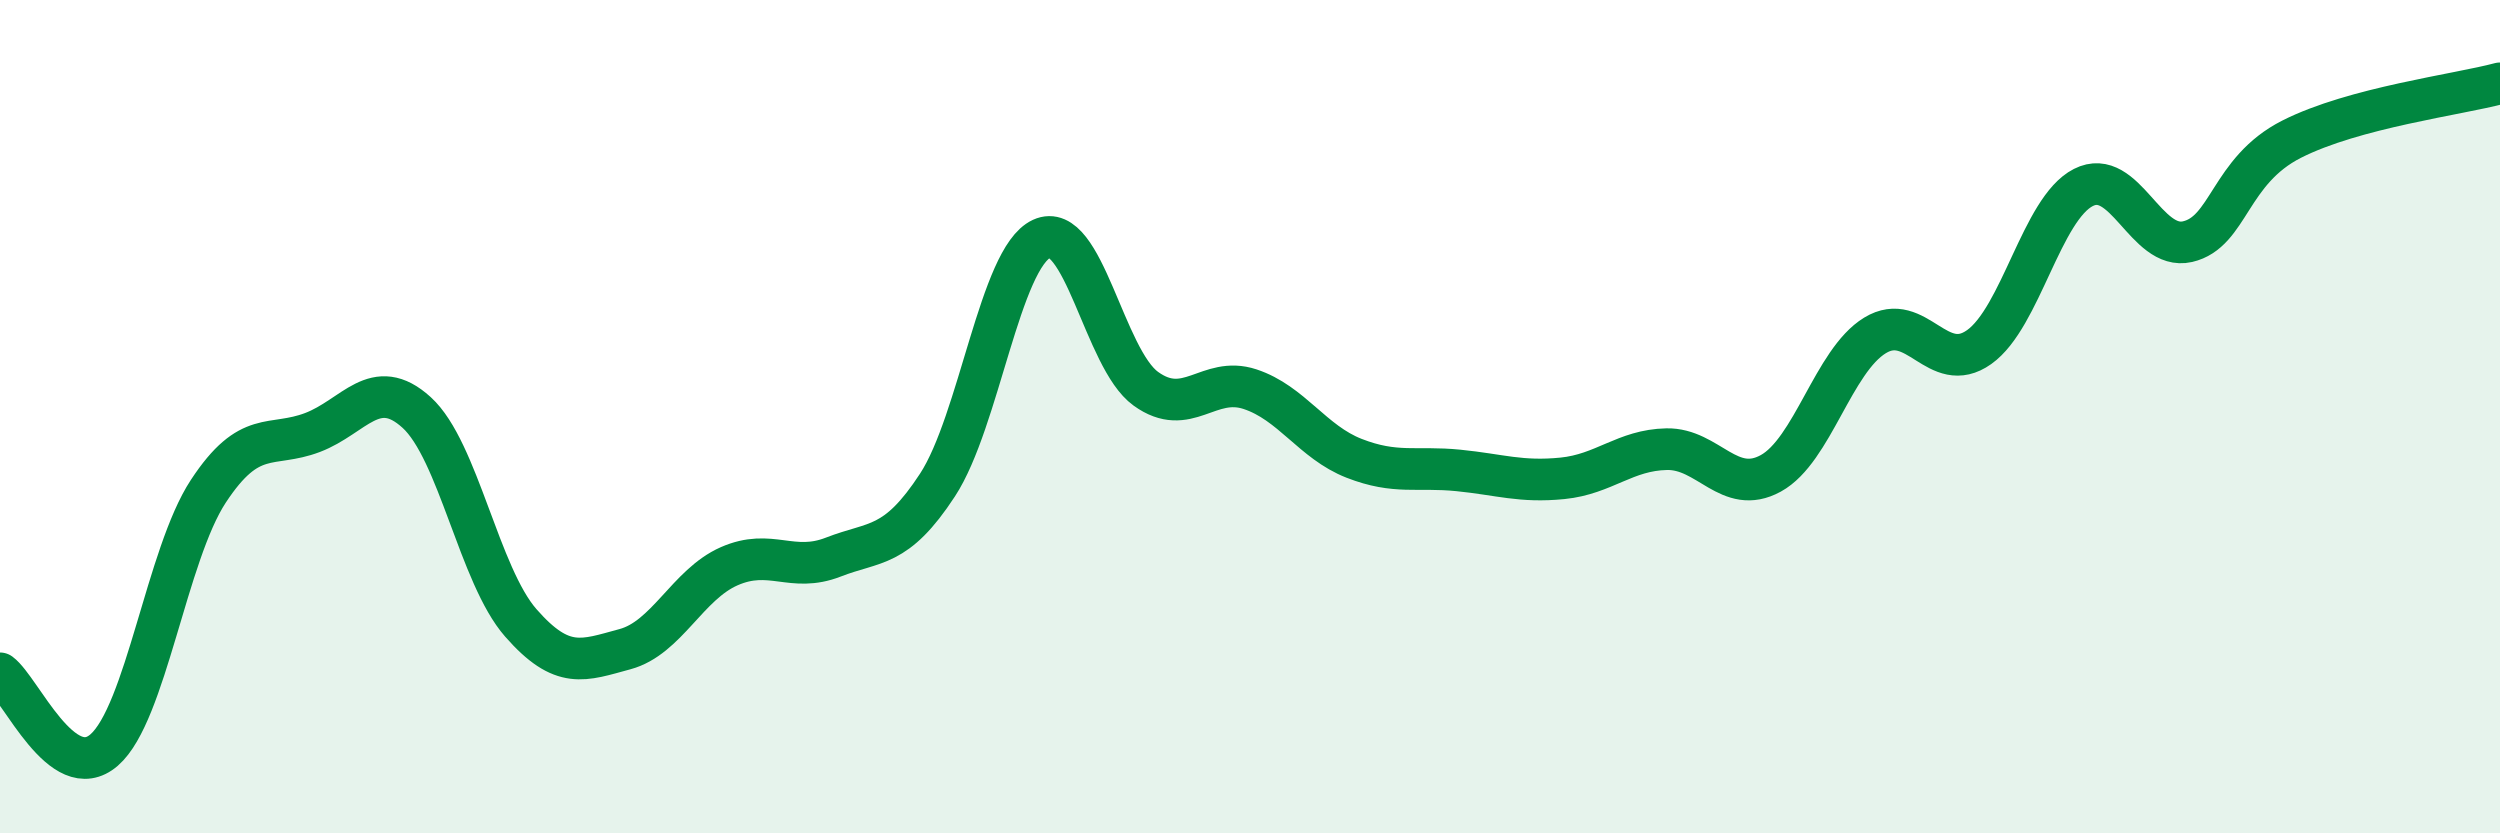
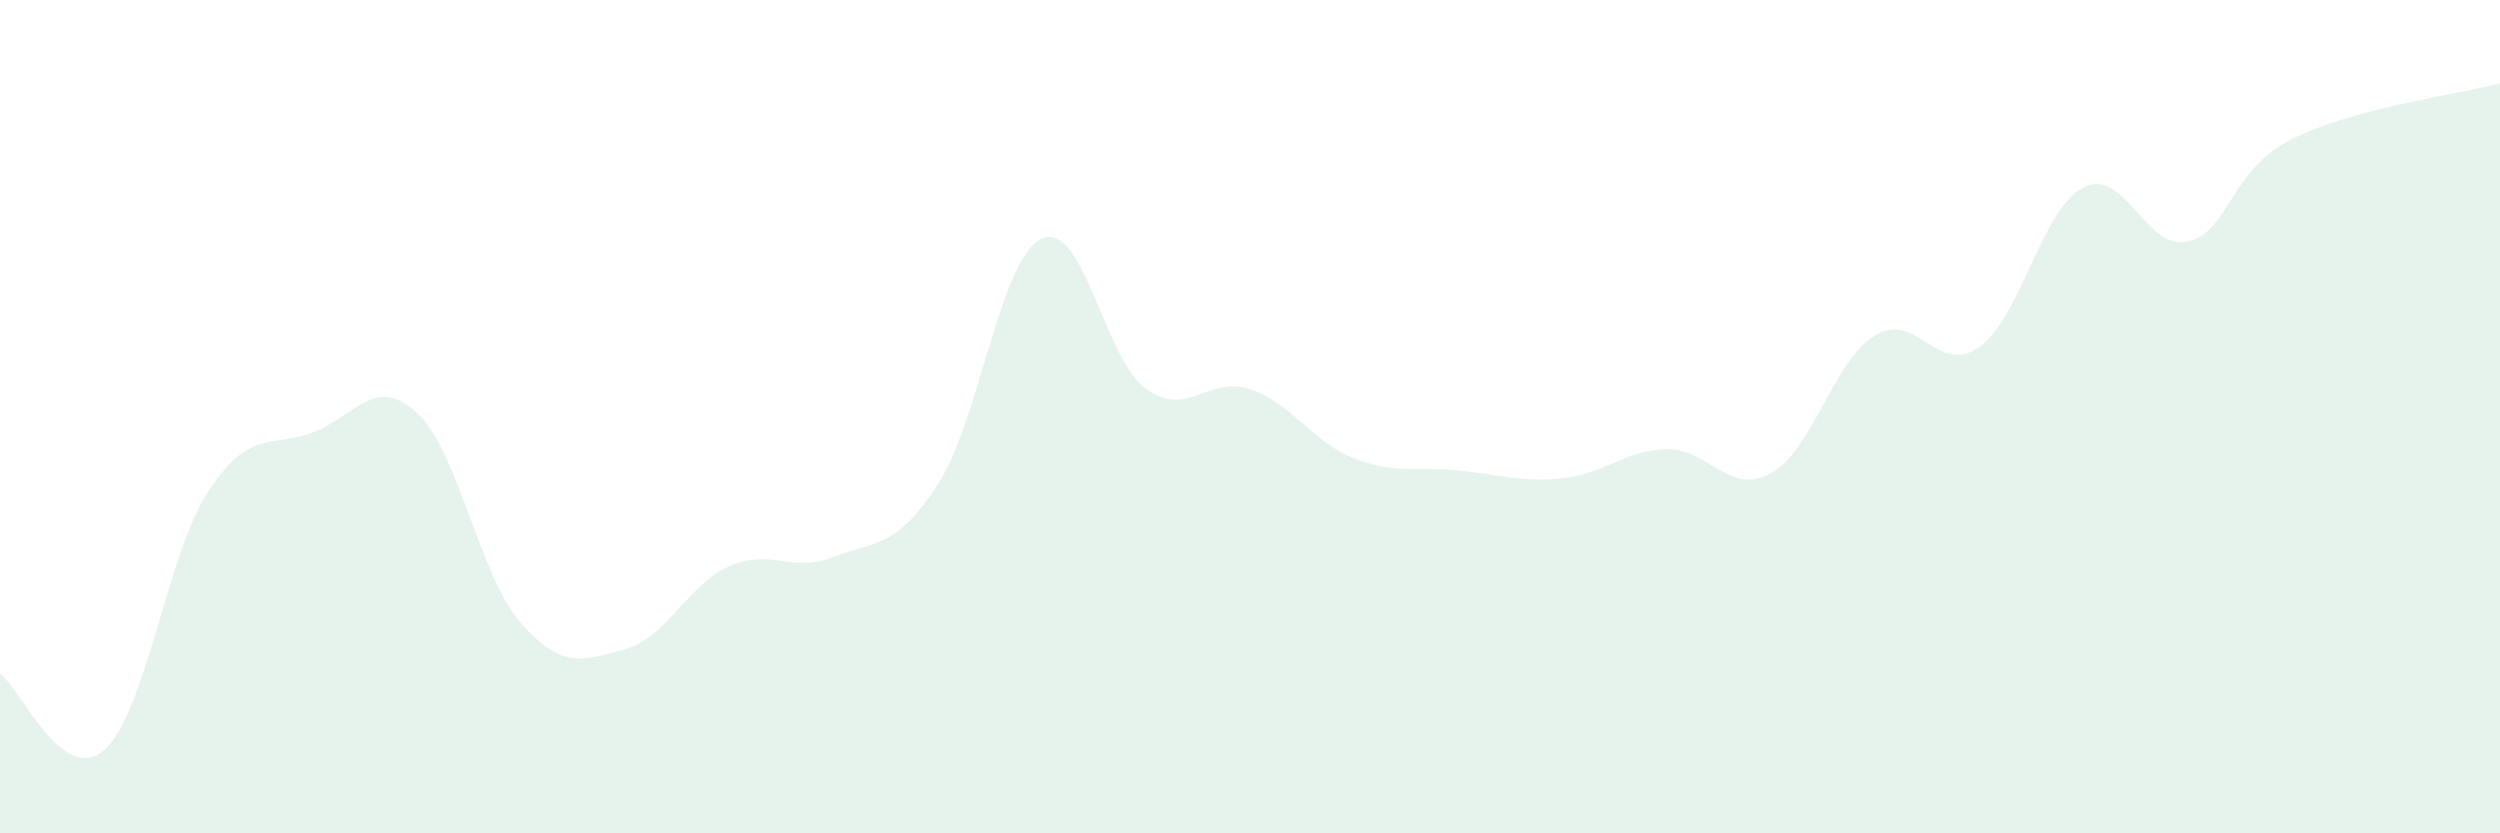
<svg xmlns="http://www.w3.org/2000/svg" width="60" height="20" viewBox="0 0 60 20">
  <path d="M 0,16.16 C 0.5,16.53 1.5,18.87 2.5,18 C 3.5,17.13 4,13.31 5,11.79 C 6,10.27 6.5,10.76 7.5,10.38 C 8.5,10 9,8.99 10,9.9 C 11,10.81 11.5,13.81 12.5,14.95 C 13.5,16.09 14,15.85 15,15.58 C 16,15.31 16.5,14.03 17.5,13.59 C 18.5,13.15 19,13.76 20,13.37 C 21,12.98 21.5,13.17 22.5,11.64 C 23.5,10.11 24,6.19 25,5.73 C 26,5.27 26.5,8.61 27.5,9.33 C 28.5,10.05 29,9.01 30,9.34 C 31,9.67 31.5,10.61 32.5,11 C 33.5,11.39 34,11.19 35,11.29 C 36,11.39 36.5,11.58 37.5,11.48 C 38.5,11.38 39,10.8 40,10.78 C 41,10.76 41.5,11.91 42.5,11.36 C 43.5,10.81 44,8.66 45,8.05 C 46,7.44 46.5,9.04 47.5,8.33 C 48.5,7.62 49,5.01 50,4.5 C 51,3.99 51.5,6.03 52.5,5.8 C 53.5,5.57 53.5,4.1 55,3.34 C 56.5,2.58 59,2.27 60,2L60 20L0 20Z" fill="#008740" opacity="0.1" stroke-linecap="round" stroke-linejoin="round" />
-   <path d="M 0,16.16 C 0.5,16.53 1.5,18.87 2.5,18 C 3.5,17.13 4,13.31 5,11.79 C 6,10.27 6.5,10.76 7.5,10.38 C 8.5,10 9,8.99 10,9.9 C 11,10.81 11.5,13.81 12.5,14.95 C 13.5,16.09 14,15.85 15,15.58 C 16,15.31 16.5,14.03 17.5,13.59 C 18.5,13.15 19,13.76 20,13.37 C 21,12.98 21.5,13.17 22.5,11.64 C 23.5,10.11 24,6.19 25,5.73 C 26,5.27 26.5,8.61 27.5,9.33 C 28.5,10.05 29,9.01 30,9.34 C 31,9.67 31.5,10.61 32.5,11 C 33.5,11.39 34,11.19 35,11.29 C 36,11.39 36.5,11.58 37.5,11.48 C 38.5,11.38 39,10.8 40,10.78 C 41,10.76 41.5,11.91 42.5,11.36 C 43.5,10.81 44,8.66 45,8.05 C 46,7.44 46.5,9.04 47.5,8.33 C 48.5,7.62 49,5.01 50,4.5 C 51,3.99 51.5,6.03 52.5,5.8 C 53.5,5.57 53.5,4.1 55,3.34 C 56.5,2.58 59,2.27 60,2" stroke="#008740" stroke-width="1" fill="none" stroke-linecap="round" stroke-linejoin="round" />
</svg>